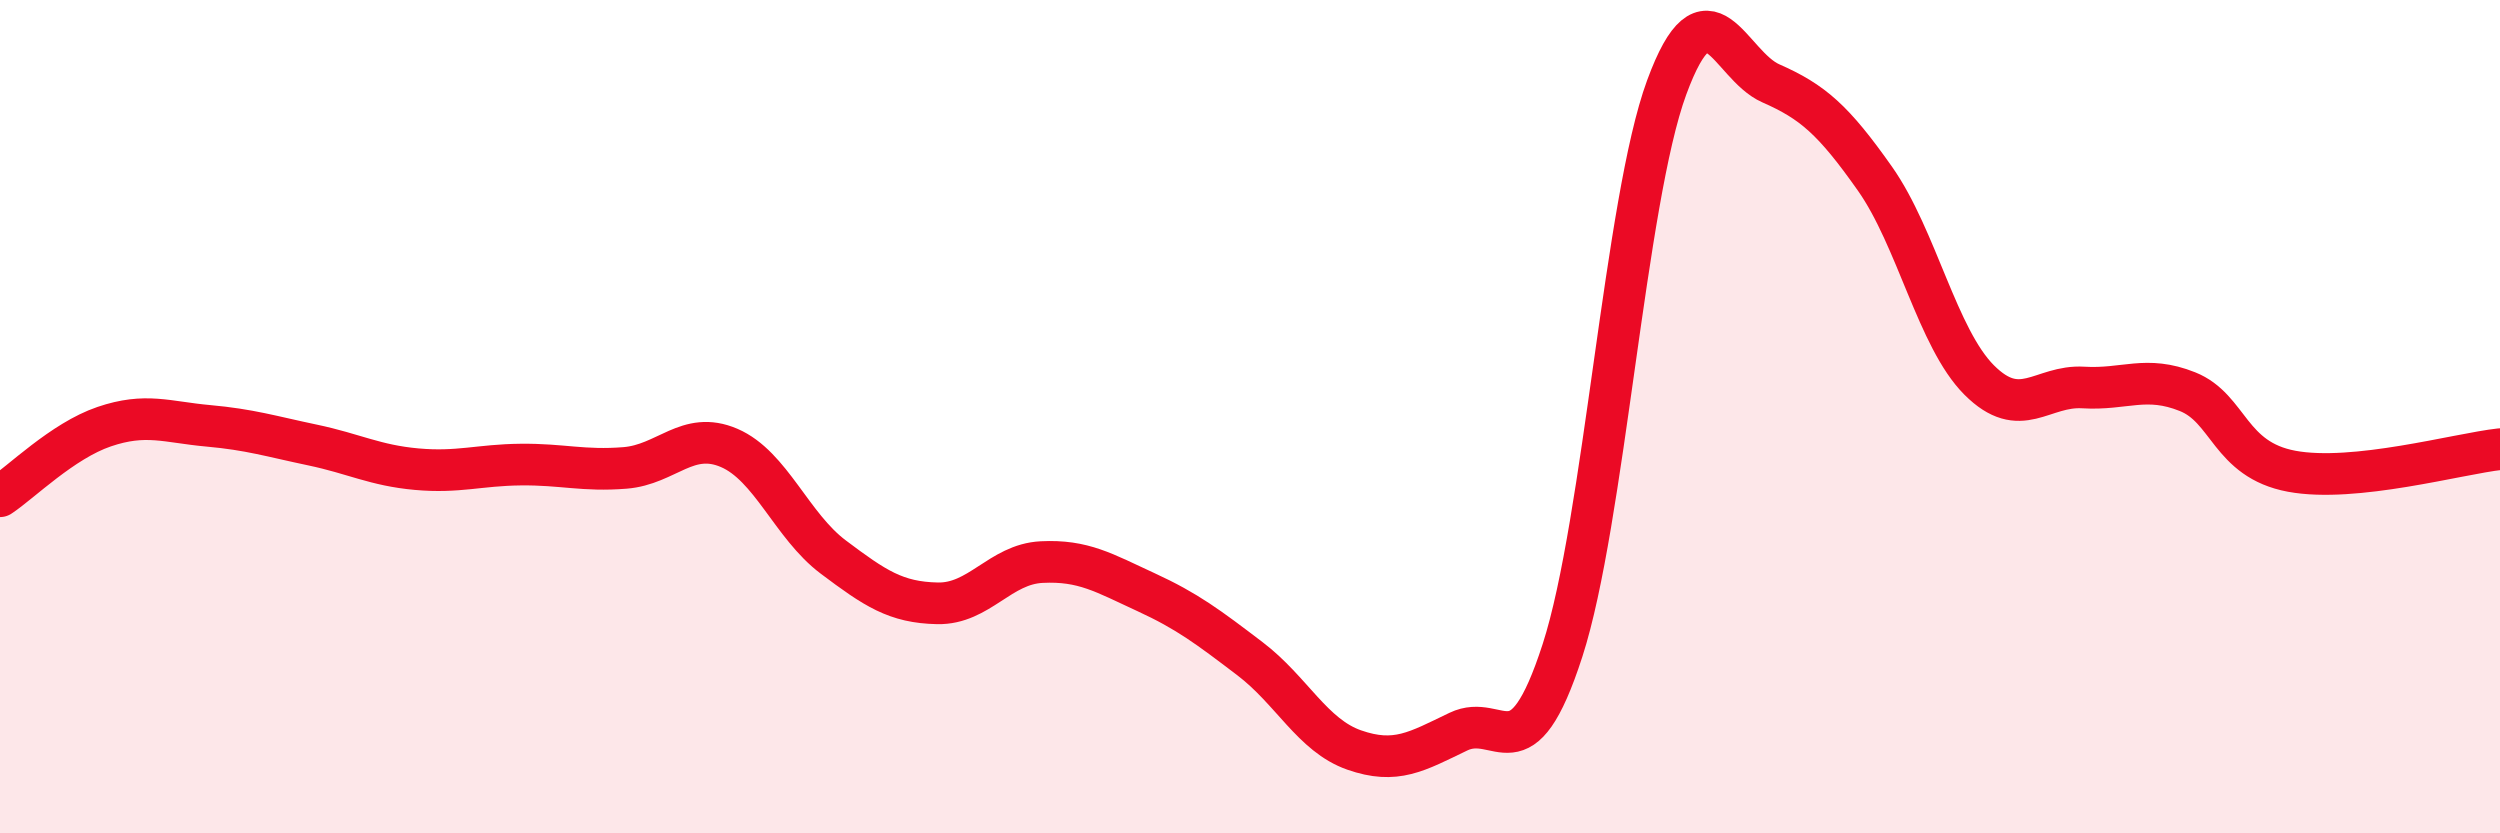
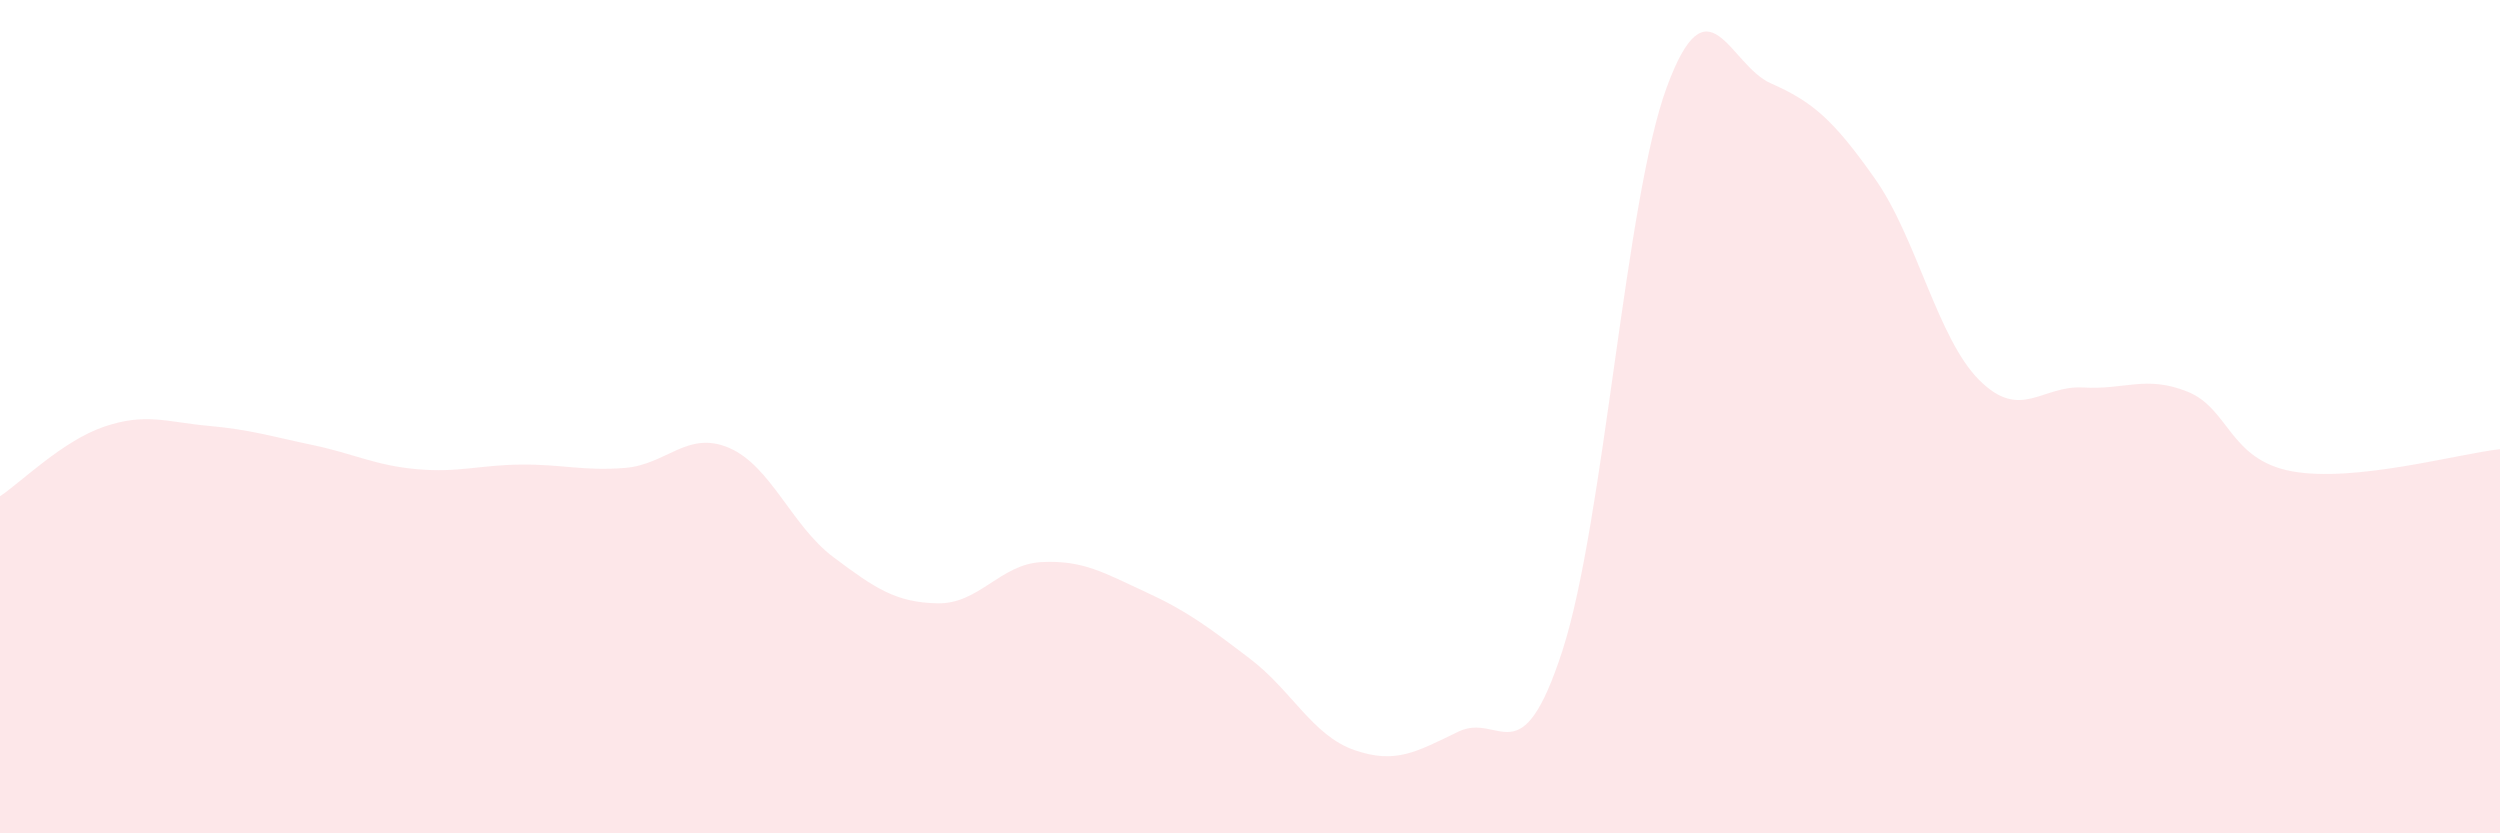
<svg xmlns="http://www.w3.org/2000/svg" width="60" height="20" viewBox="0 0 60 20">
  <path d="M 0,11.91 C 0.5,11.58 1.5,10.58 2.5,10.24 C 3.5,9.9 4,10.13 5,10.22 C 6,10.31 6.5,10.47 7.5,10.68 C 8.5,10.89 9,11.17 10,11.26 C 11,11.35 11.5,11.16 12.5,11.15 C 13.5,11.14 14,11.31 15,11.23 C 16,11.15 16.5,10.32 17.5,10.75 C 18.5,11.18 19,12.62 20,13.37 C 21,14.12 21.5,14.46 22.5,14.48 C 23.5,14.5 24,13.54 25,13.49 C 26,13.44 26.5,13.75 27.5,14.21 C 28.5,14.67 29,15.05 30,15.81 C 31,16.57 31.5,17.65 32.5,18 C 33.5,18.35 34,18.04 35,17.56 C 36,17.08 36.5,18.7 37.5,15.61 C 38.5,12.52 39,4.82 40,2.1 C 41,-0.62 41.5,1.56 42.5,2 C 43.5,2.44 44,2.87 45,4.29 C 46,5.71 46.5,8.12 47.5,9.12 C 48.5,10.12 49,9.24 50,9.3 C 51,9.36 51.5,9 52.5,9.4 C 53.5,9.8 53.5,11.03 55,11.31 C 56.5,11.59 59,10.89 60,10.78L60 20L0 20Z" fill="#EB0A25" opacity="0.1" stroke-linecap="round" stroke-linejoin="round" />
-   <path d="M 0,11.91 C 0.5,11.58 1.5,10.58 2.5,10.24 C 3.5,9.9 4,10.13 5,10.22 C 6,10.31 6.5,10.47 7.5,10.68 C 8.5,10.89 9,11.17 10,11.26 C 11,11.35 11.5,11.16 12.5,11.15 C 13.5,11.14 14,11.31 15,11.23 C 16,11.15 16.5,10.32 17.5,10.75 C 18.5,11.18 19,12.62 20,13.37 C 21,14.12 21.5,14.46 22.5,14.48 C 23.5,14.5 24,13.54 25,13.49 C 26,13.44 26.5,13.75 27.5,14.21 C 28.5,14.67 29,15.05 30,15.81 C 31,16.57 31.5,17.65 32.5,18 C 33.5,18.35 34,18.04 35,17.56 C 36,17.08 36.5,18.7 37.5,15.61 C 38.5,12.52 39,4.82 40,2.1 C 41,-0.62 41.5,1.56 42.5,2 C 43.5,2.44 44,2.87 45,4.29 C 46,5.71 46.5,8.12 47.5,9.12 C 48.5,10.12 49,9.24 50,9.3 C 51,9.36 51.5,9 52.5,9.4 C 53.5,9.8 53.5,11.03 55,11.31 C 56.5,11.59 59,10.89 60,10.78" stroke="#EB0A25" stroke-width="1" fill="none" stroke-linecap="round" stroke-linejoin="round" />
</svg>